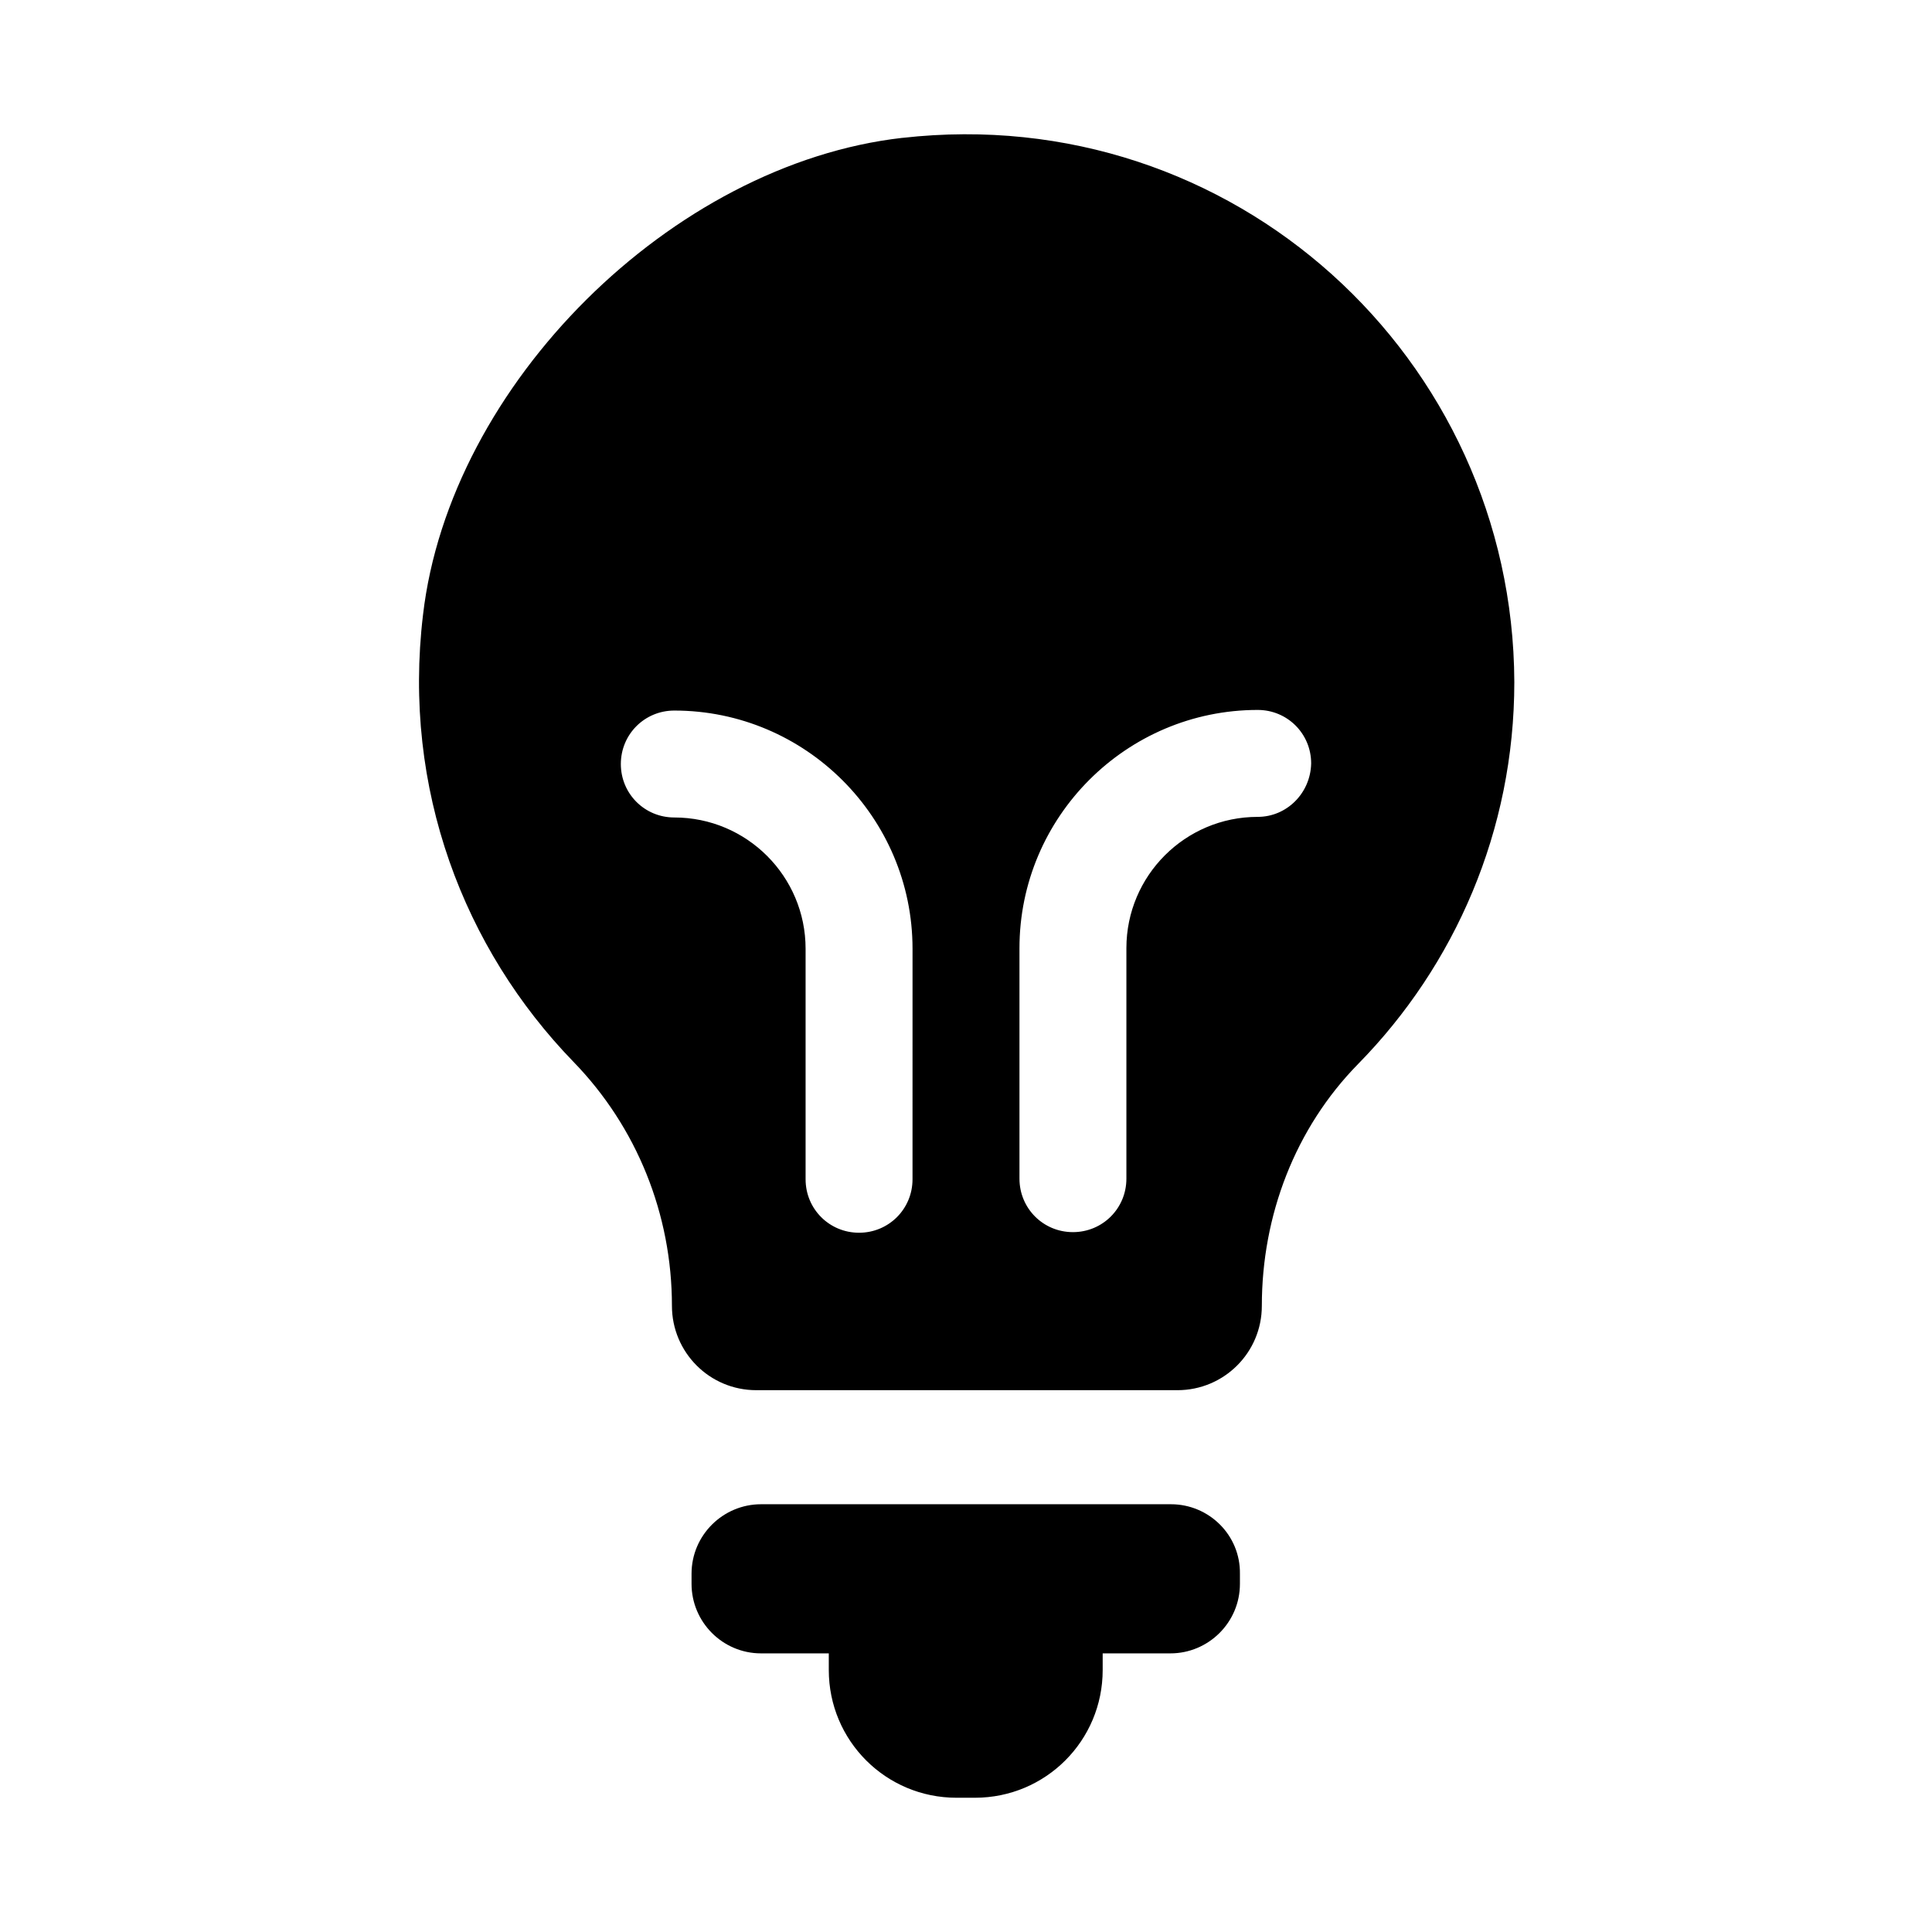
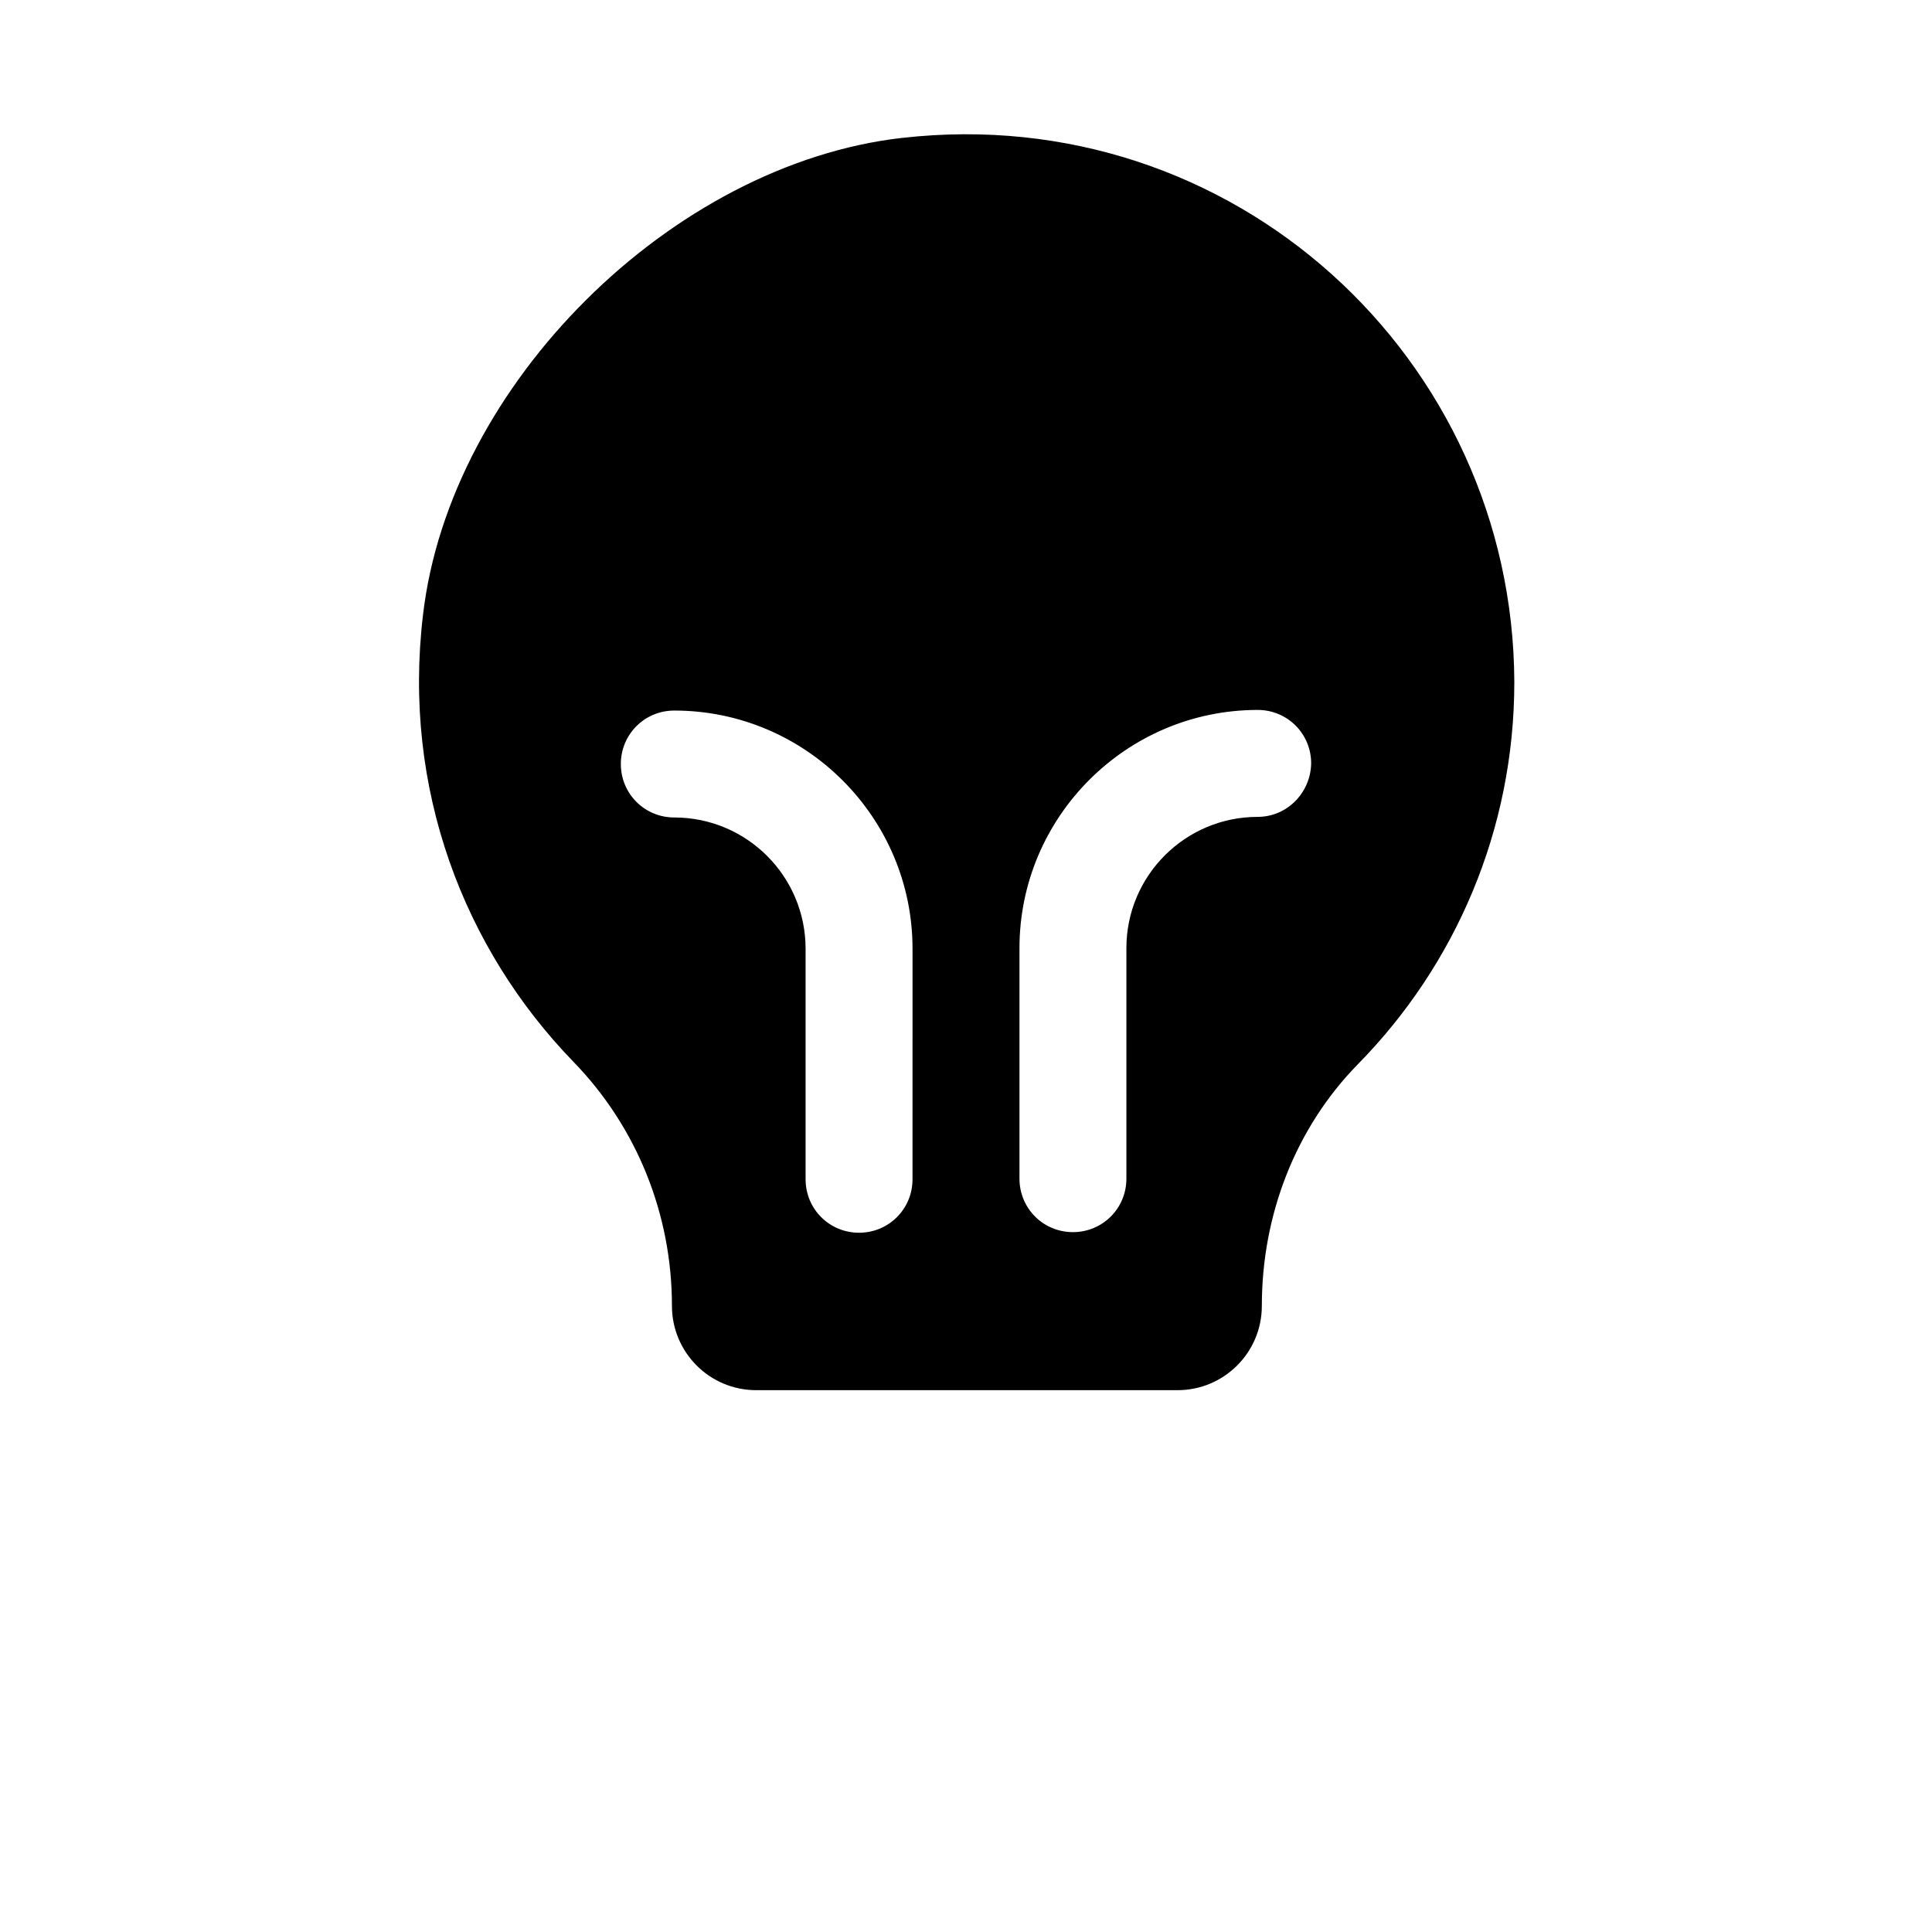
<svg xmlns="http://www.w3.org/2000/svg" fill="#000000" width="800px" height="800px" version="1.1" viewBox="144 144 512 512">
  <g>
-     <path d="m454.32 542.64h-108.63c-10.078 0-18.422 8.188-18.422 18.422v2.676c0 10.078 8.188 18.422 18.422 18.422h17.949v4.41c0 18.734 15.113 33.852 33.852 33.852h4.879c18.734 0 33.852-15.113 33.852-33.852v-4.41h17.949c10.078 0 18.422-8.188 18.422-18.422v-2.676c0.148-10.234-8.195-18.422-18.27-18.422z" />
    <path d="m383.15 180.53c-61.086 6.926-119.97 65.336-127.05 126.43-5.512 46.129 10.863 88.48 39.832 118.39 16.848 17.32 26.137 40.461 26.137 64.707 0 12.281 9.918 22.355 22.355 22.355h111.62c12.281 0 22.355-9.918 22.355-22.355 0-23.93 8.816-47.074 25.504-64.078 25.664-26.137 41.406-61.875 41.406-101.23-0.312-85.805-74.465-154.13-162.16-144.21zm2.676 275.99c0 7.871-6.297 14.168-14.168 14.168s-14.168-6.297-14.168-14.168v-61.086c0-19.207-15.586-34.793-34.793-34.793-7.871 0-14.168-6.297-14.168-14.168s6.297-14.168 14.168-14.168c34.793 0 63.133 28.34 63.133 63.133zm91.473-96.039c-19.207 0-34.793 15.586-34.793 34.793v61.086c0 7.871-6.297 14.168-14.168 14.168s-14.168-6.297-14.168-14.168v-61.086c0-34.793 28.34-63.133 63.133-63.133 7.871 0 14.168 6.297 14.168 14.168-0.16 7.875-6.457 14.172-14.172 14.172z" />
  </g>
</svg>